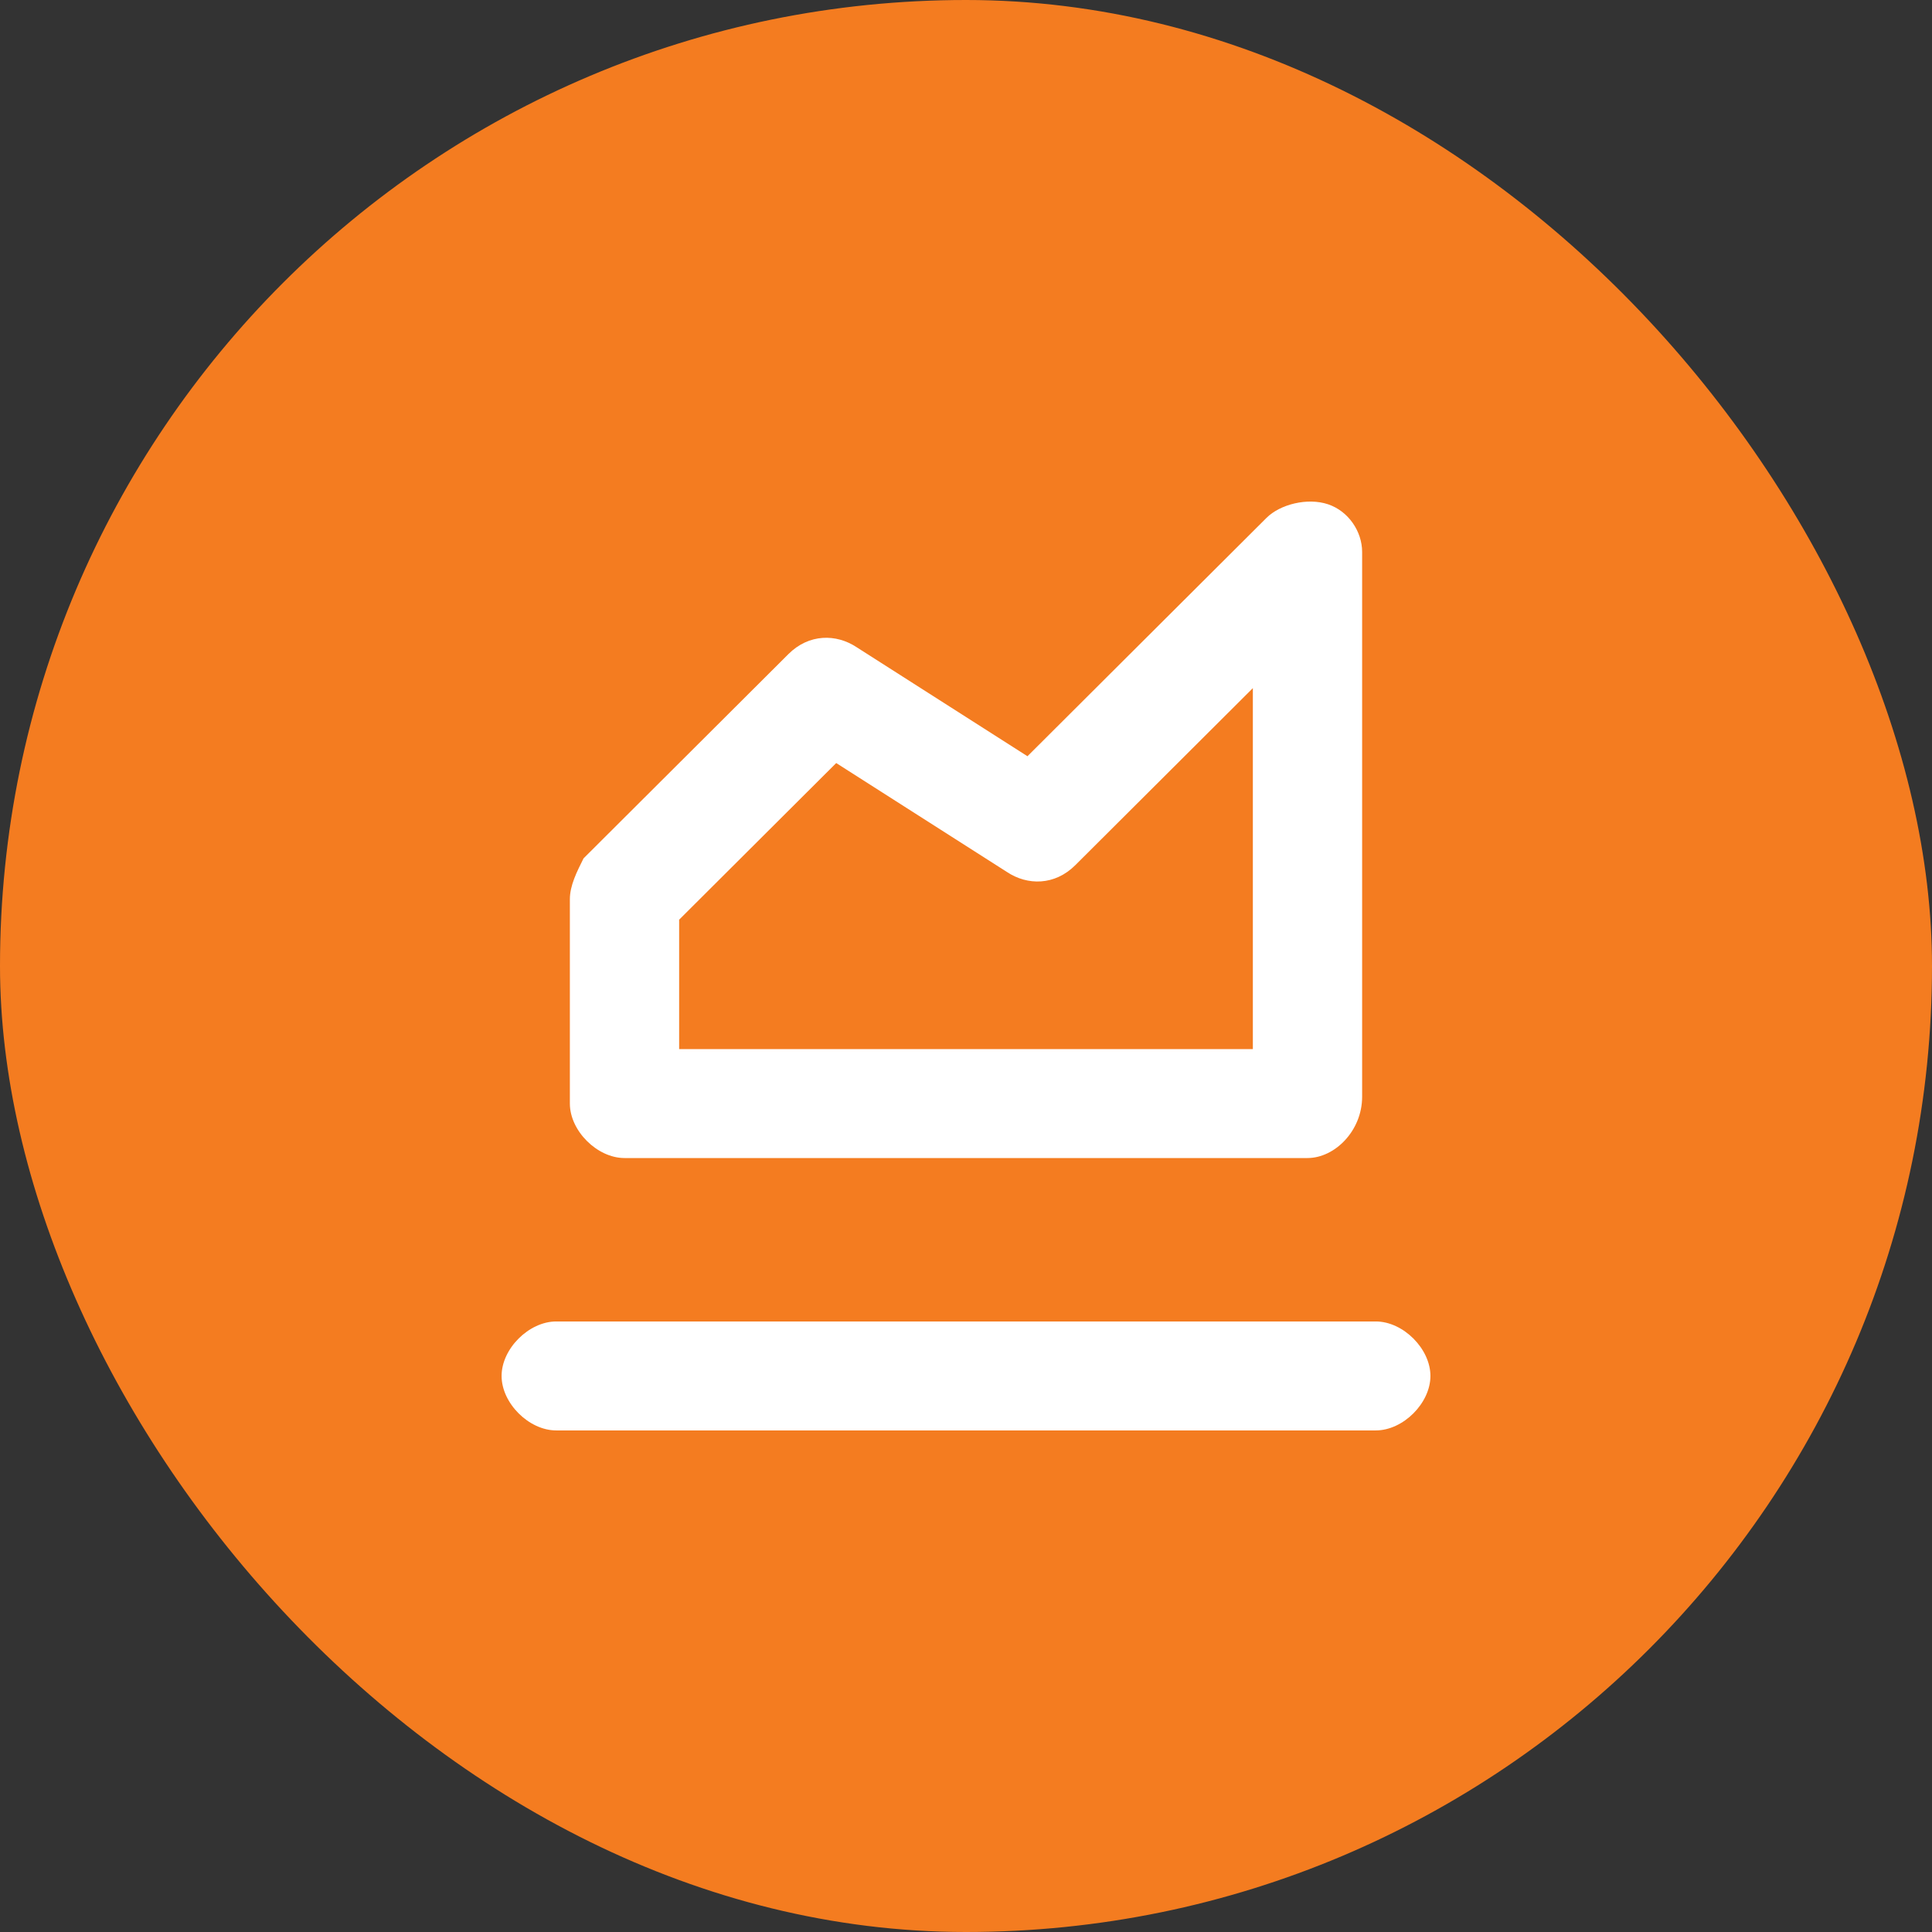
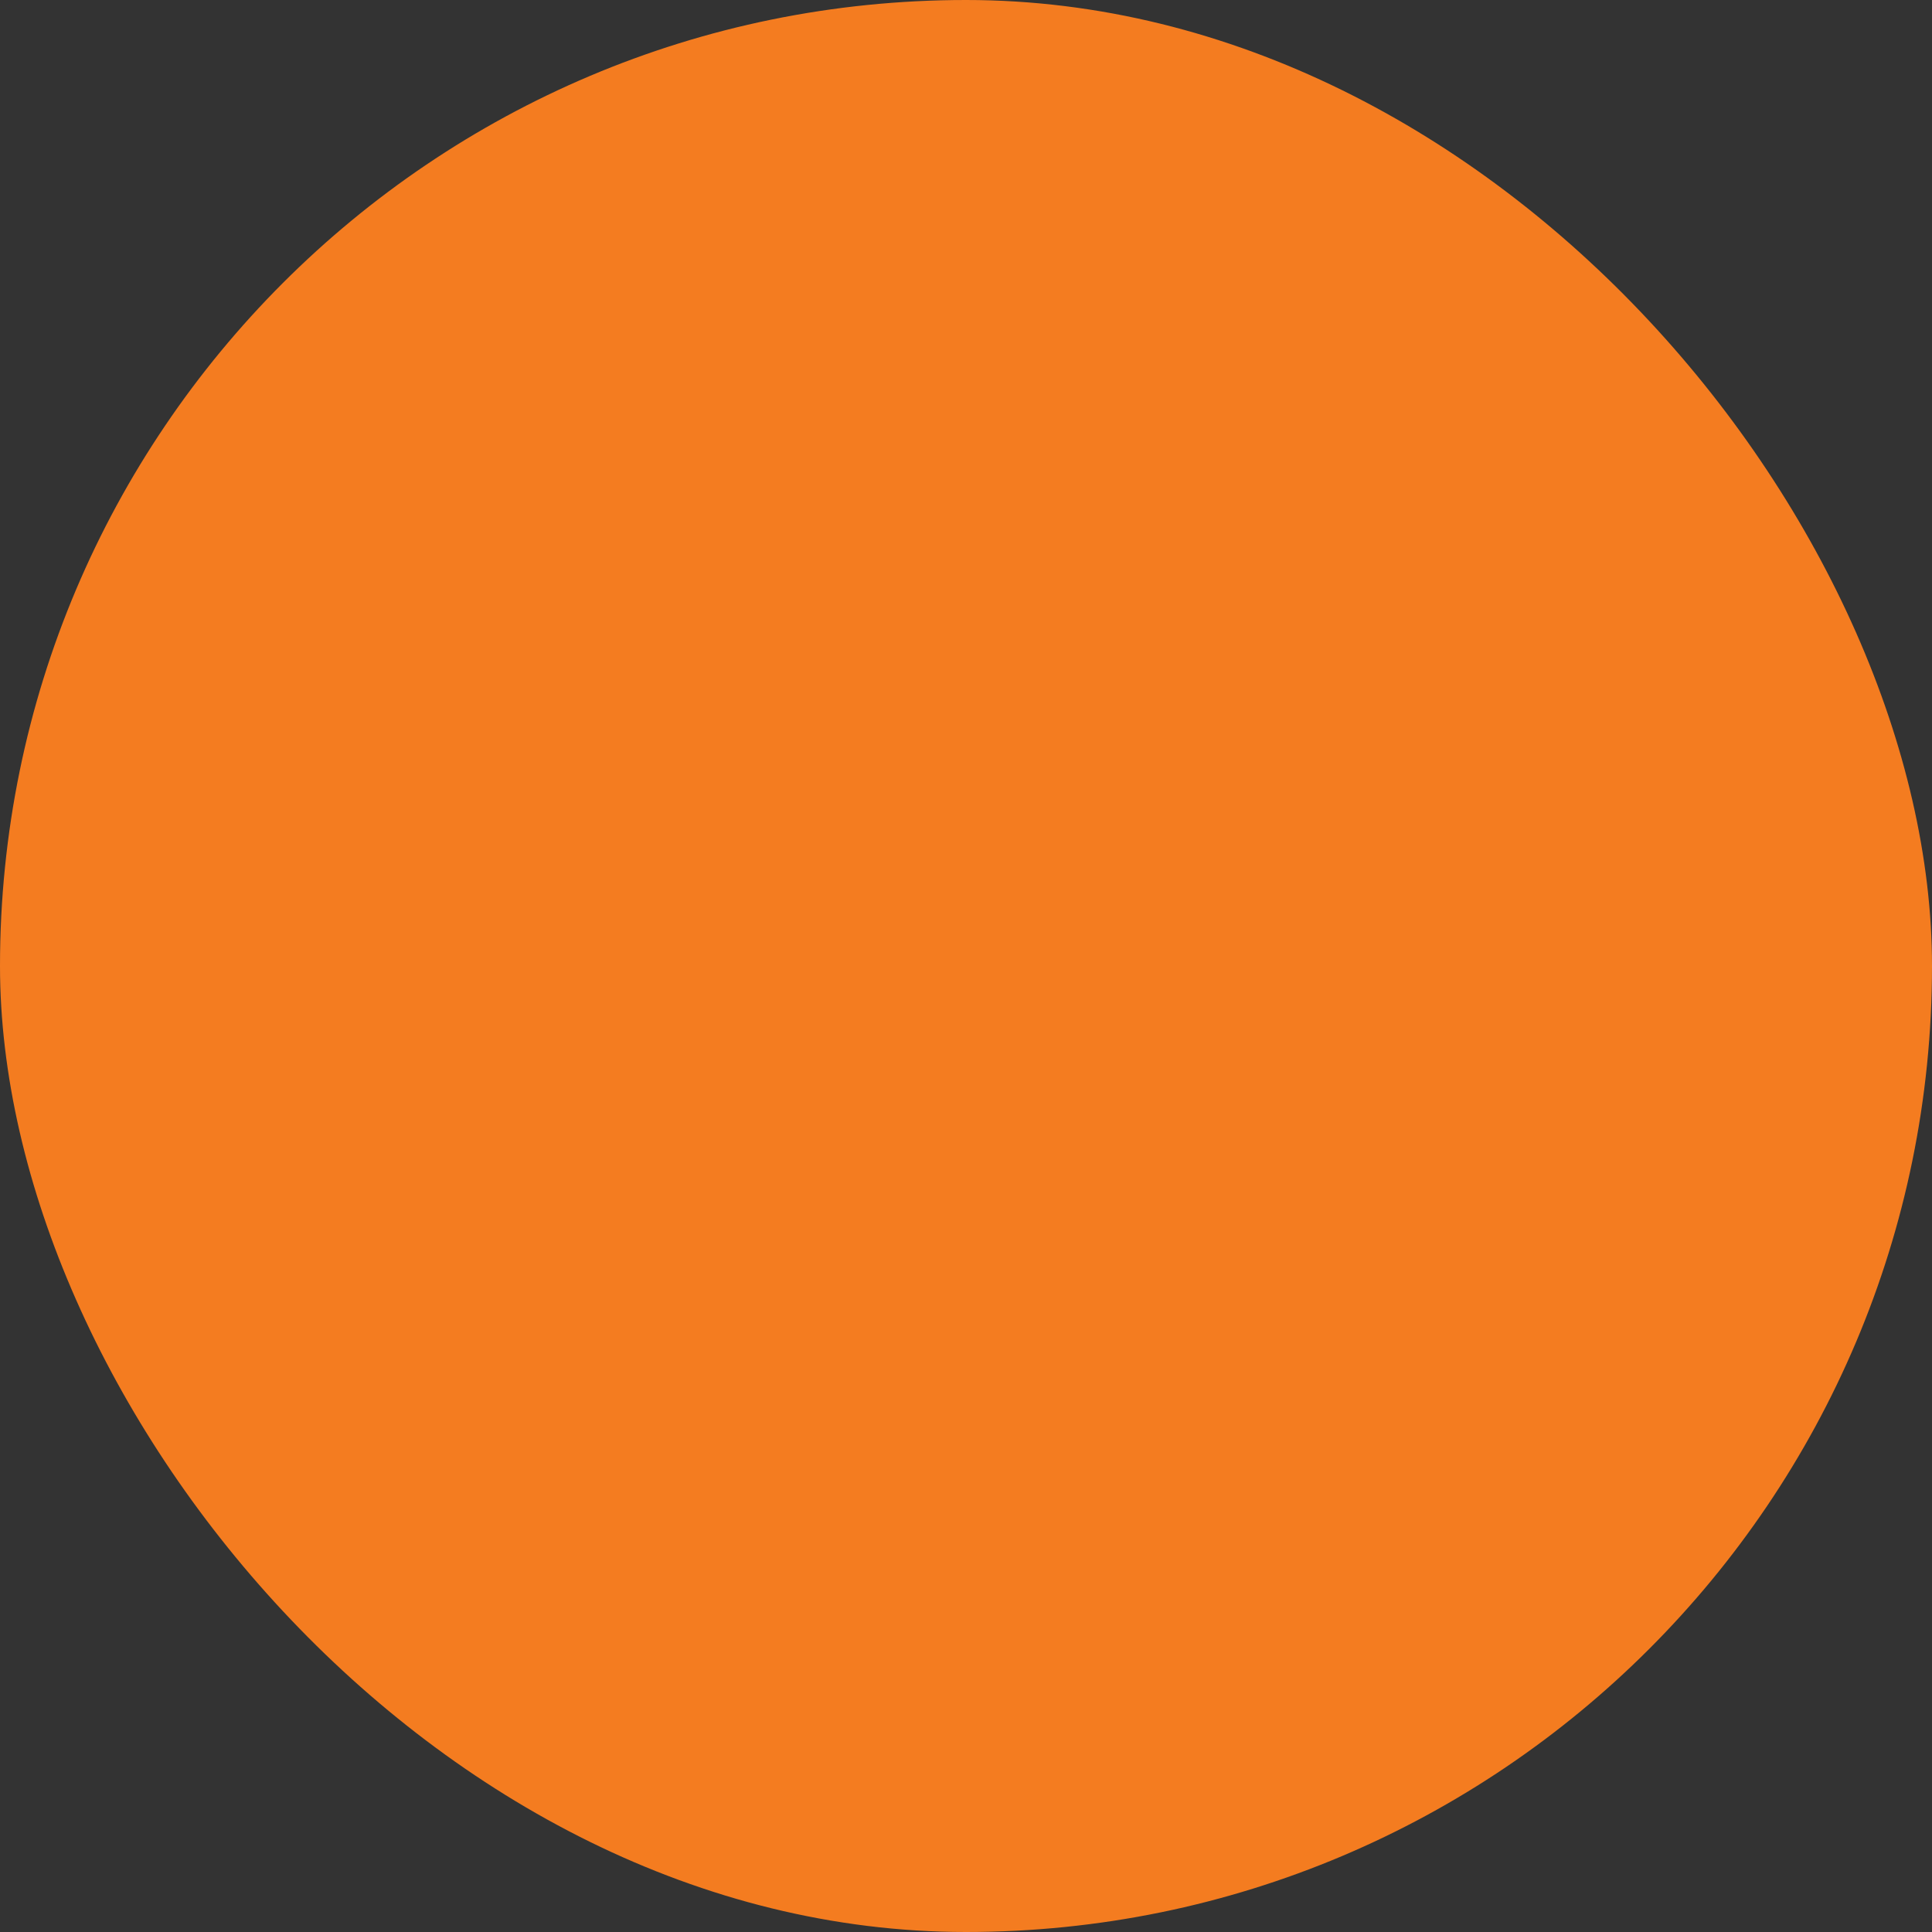
<svg xmlns="http://www.w3.org/2000/svg" width="80" height="80" viewBox="0 0 80 80" fill="none">
  <rect x="0" y="0" width="80" height="80" fill="#333333" stroke="none" />
  <rect width="80" height="80" rx="40" fill="#F47C20" />
  <g clip-path="url(#clip0_2018_913)">
    <path d="M56.969 59.231H23.032C21.901 59.231 20.77 58.103 20.77 56.975C20.77 55.847 21.901 54.719 23.032 54.719H56.969C58.1 54.719 59.231 55.847 59.231 56.975C59.231 58.103 58.1 59.231 56.969 59.231Z" fill="white" />
-     <path d="M54.14 47.952H25.859C24.728 47.952 23.597 46.824 23.597 45.696V37.236C23.597 36.672 23.88 36.108 24.163 35.544L32.647 27.084C33.495 26.238 34.627 26.238 35.475 26.802L42.545 31.314L52.443 21.444C53.009 20.88 54.14 20.598 54.988 20.88C55.837 21.162 56.403 22.008 56.403 22.854V45.414C56.403 46.824 55.271 47.952 54.14 47.952ZM28.122 43.44H51.878V28.494L44.525 35.826C43.676 36.672 42.545 36.672 41.697 36.108L34.626 31.596L28.122 38.082V43.44Z" fill="white" />
  </g>
  <defs>
    <clipPath id="clip0_2018_913">
-       <rect width="40" height="40" fill="white" transform="translate(20 20)" />
-     </clipPath>
+       </clipPath>
  </defs>
</svg>